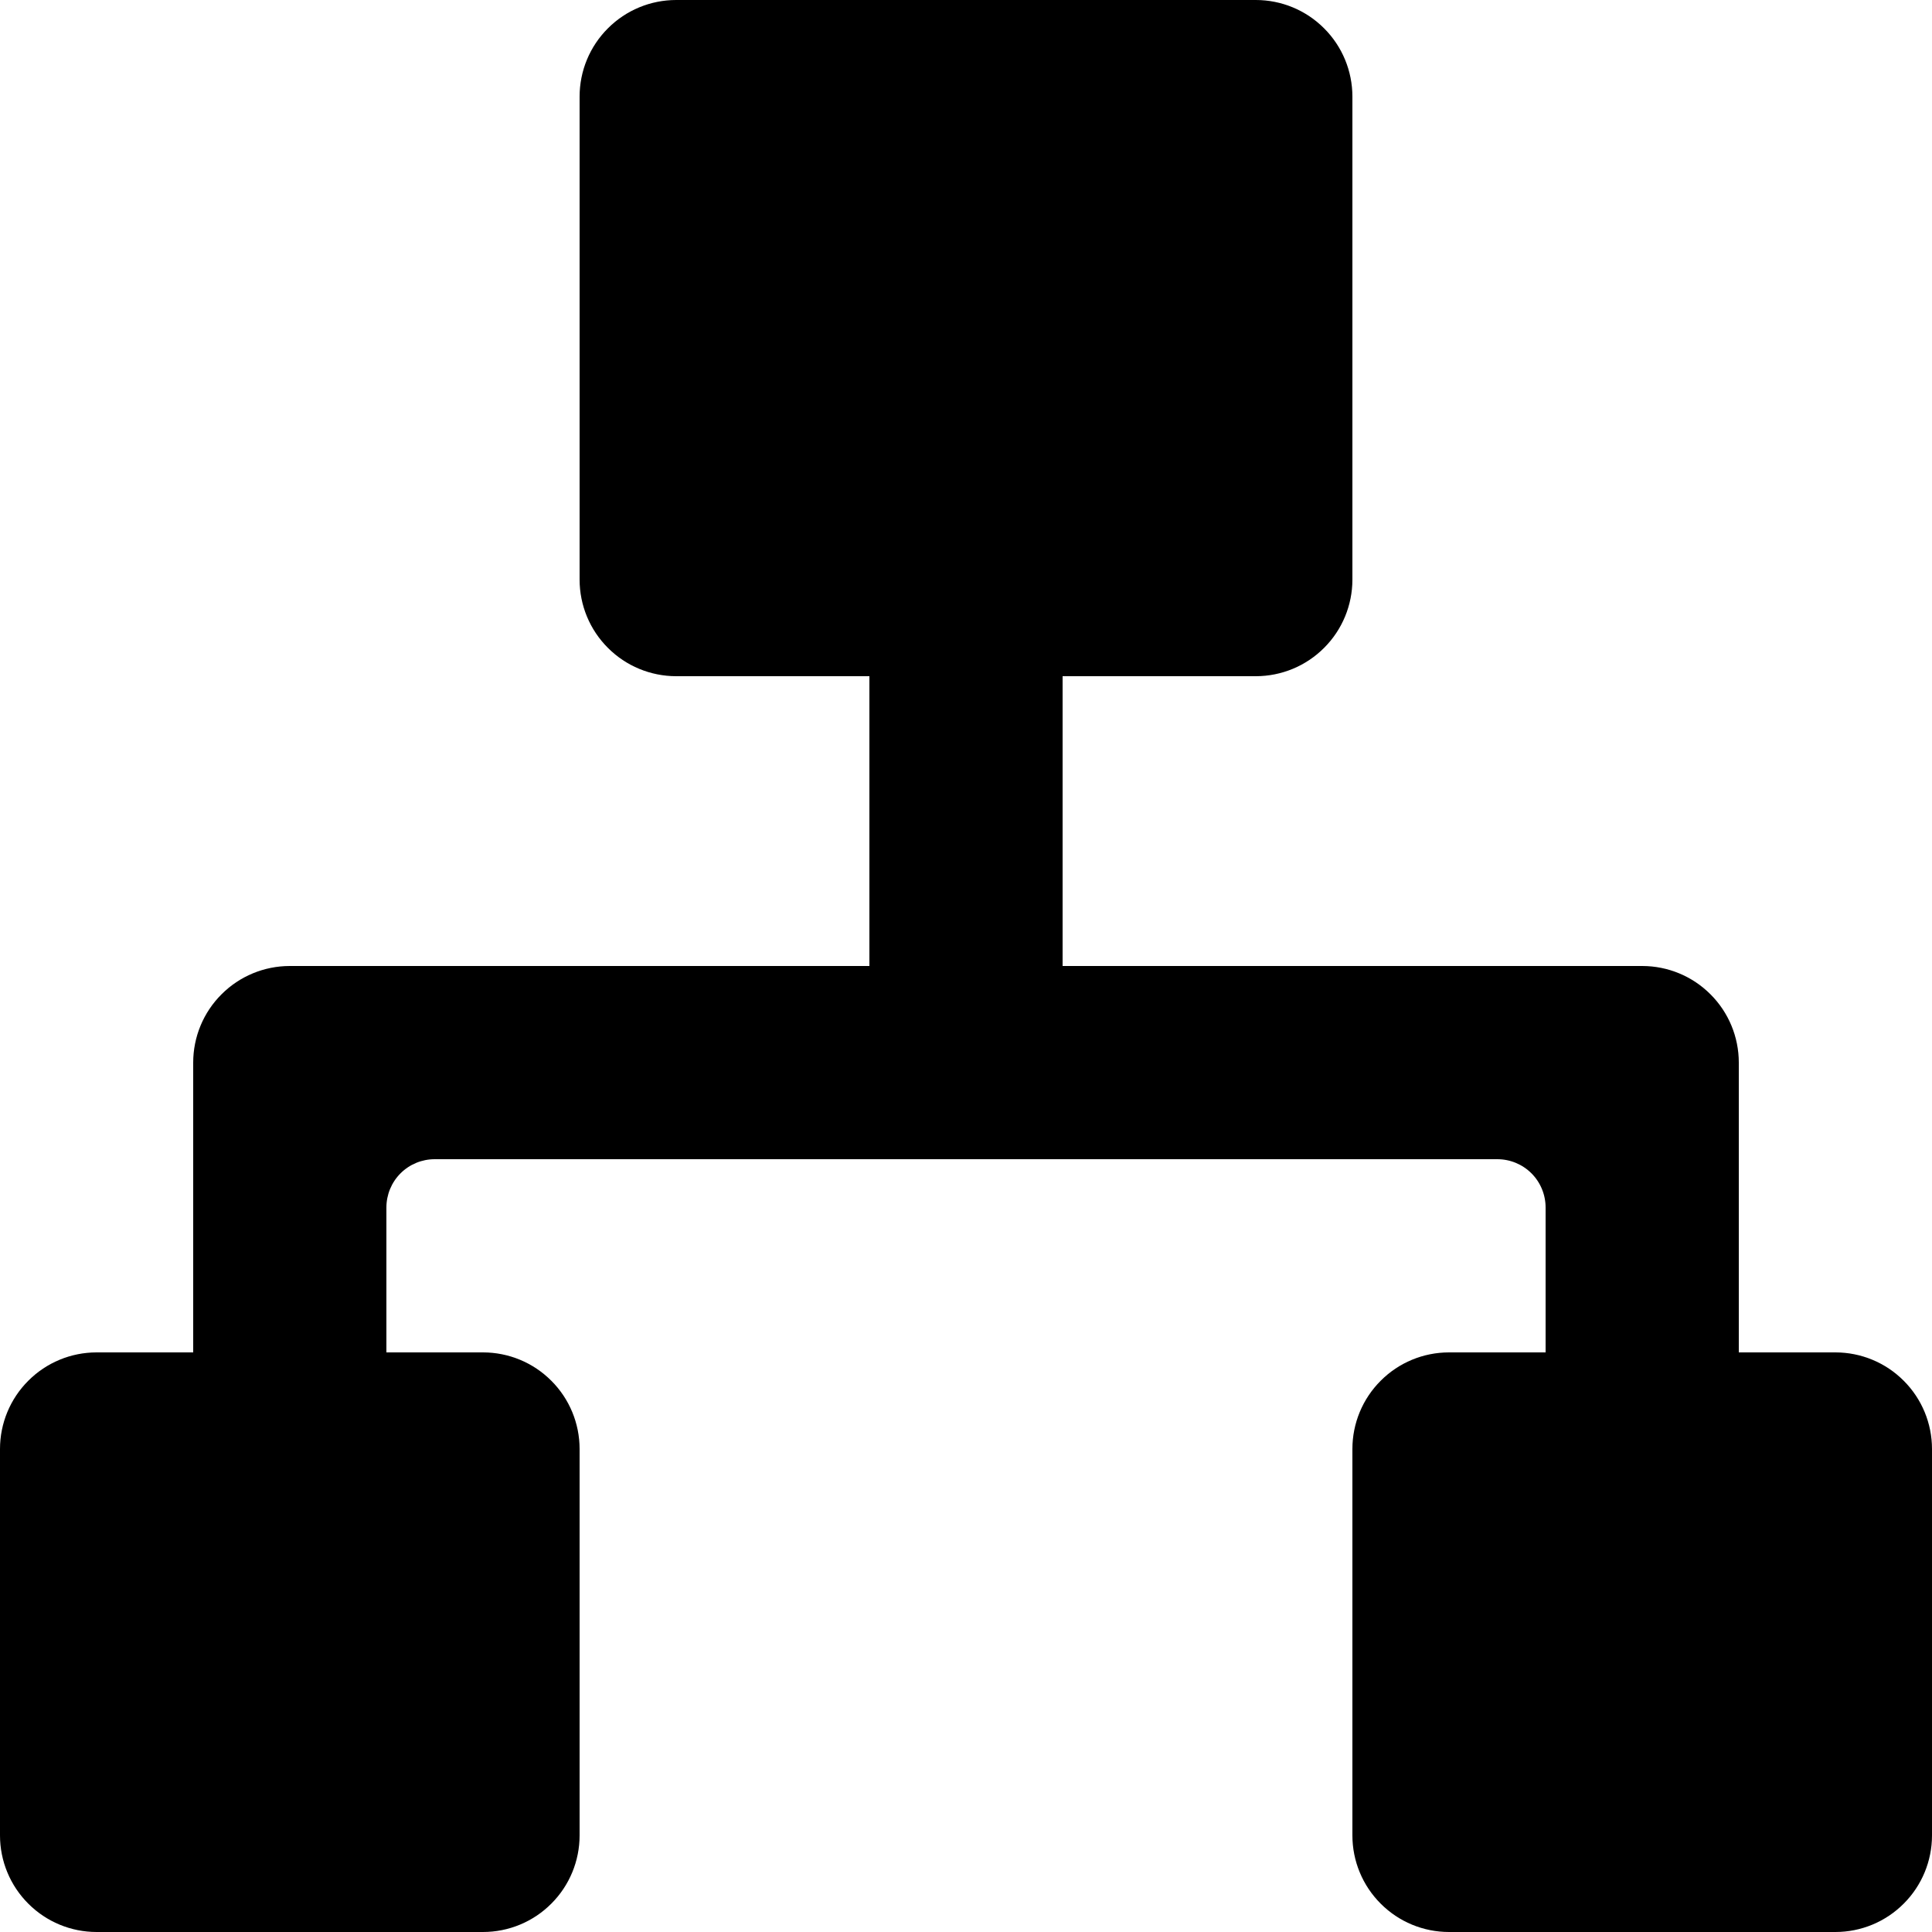
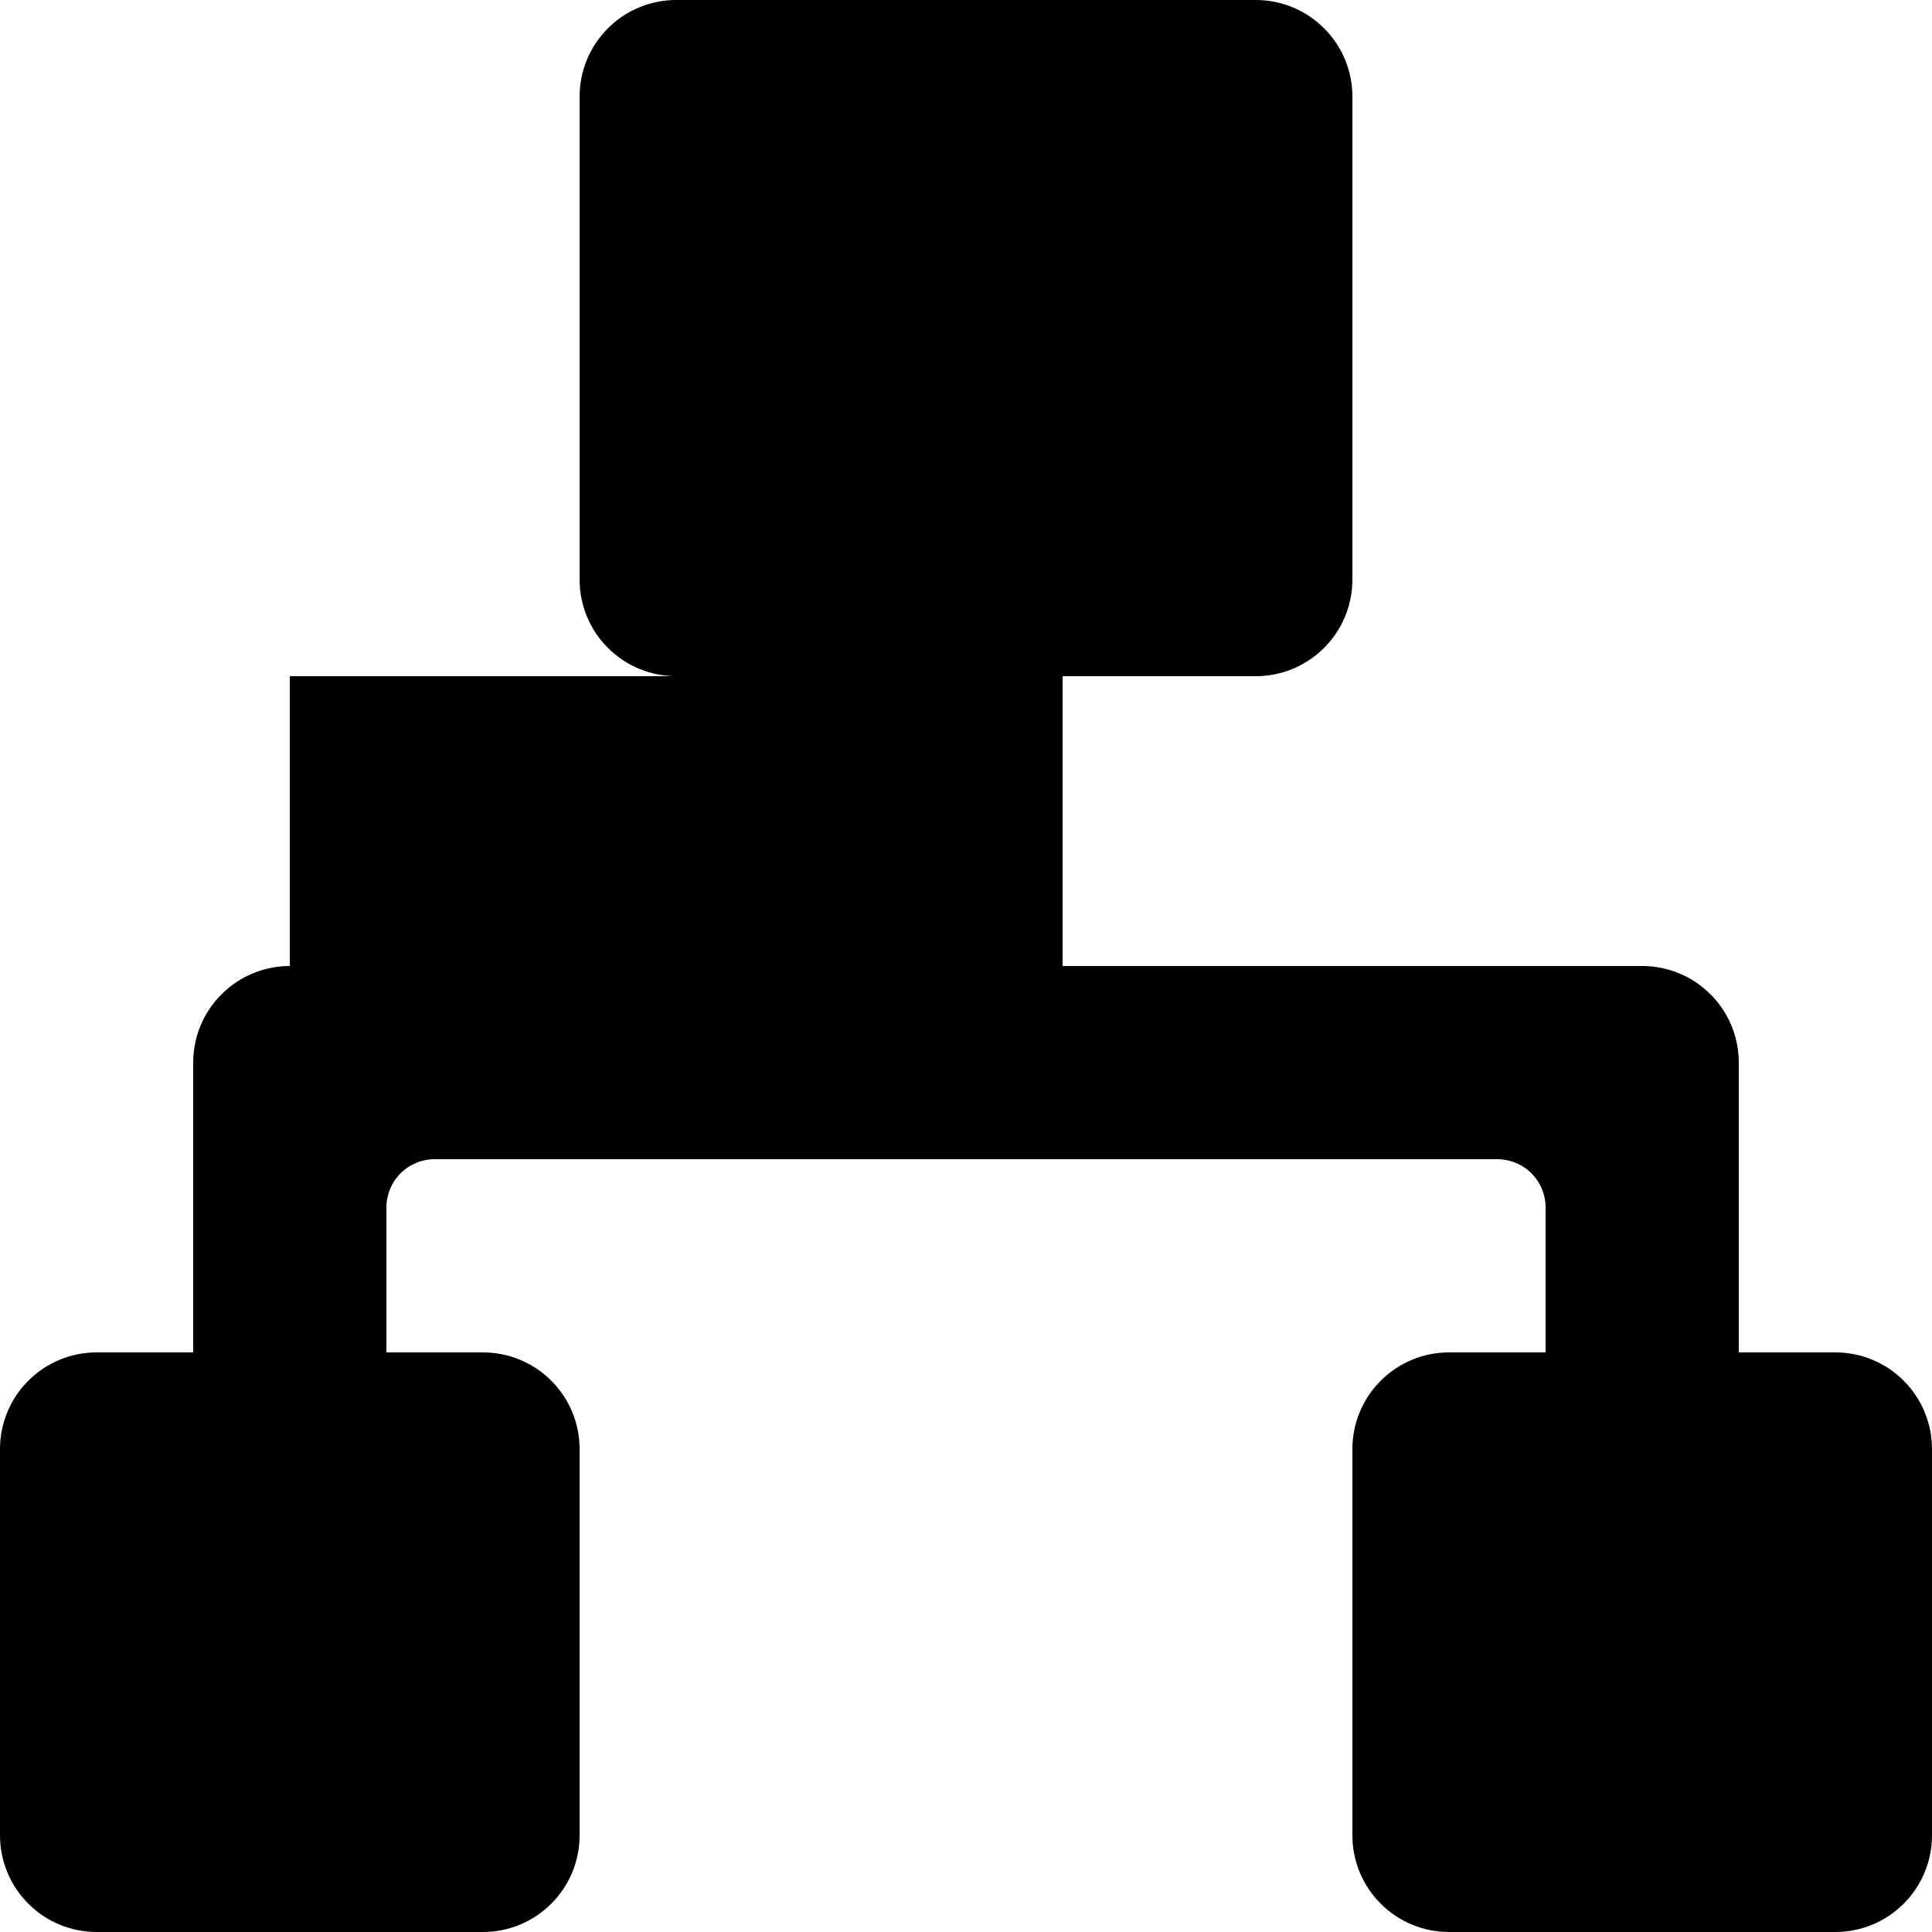
<svg xmlns="http://www.w3.org/2000/svg" width="35" height="35" viewBox="0 0 35 35" fill="none">
-   <path d="M35 26.25V33.25C35 33.714 34.816 34.159 34.487 34.487C34.159 34.816 33.714 35 33.25 35H26.25C25.786 35 25.341 34.816 25.013 34.487C24.684 34.159 24.5 33.714 24.5 33.25V26.25C24.5 25.786 24.684 25.341 25.013 25.013C25.341 24.684 25.786 24.5 26.25 24.5H28V21.875C28 21.643 27.908 21.42 27.744 21.256C27.58 21.092 27.357 21 27.125 21H7.875C7.643 21 7.42 21.092 7.256 21.256C7.092 21.42 7 21.643 7 21.875V24.5H8.75C9.214 24.5 9.659 24.684 9.987 25.013C10.316 25.341 10.5 25.786 10.5 26.25V33.25C10.5 33.714 10.316 34.159 9.987 34.487C9.659 34.816 9.214 35 8.75 35H1.75C1.286 35 0.841 34.816 0.513 34.487C0.184 34.159 0 33.714 0 33.25V26.25C0 25.786 0.184 25.341 0.513 25.013C0.841 24.684 1.286 24.5 1.75 24.5H3.5V19.25C3.5 18.786 3.684 18.341 4.013 18.013C4.341 17.684 4.786 17.5 5.25 17.5H15.75V12.25H12.25C11.786 12.25 11.341 12.066 11.013 11.737C10.684 11.409 10.5 10.964 10.5 10.5V1.75C10.5 1.286 10.684 0.841 11.013 0.513C11.341 0.184 11.786 0 12.25 0H22.75C23.214 0 23.659 0.184 23.987 0.513C24.316 0.841 24.5 1.286 24.5 1.75V10.5C24.5 10.964 24.316 11.409 23.987 11.737C23.659 12.066 23.214 12.25 22.75 12.25H19.25V17.5H29.75C30.214 17.5 30.659 17.684 30.987 18.013C31.316 18.341 31.5 18.786 31.5 19.25V24.5H33.25C33.714 24.5 34.159 24.684 34.487 25.013C34.816 25.341 35 25.786 35 26.25Z" fill="black" />
+   <path d="M35 26.25V33.25C35 33.714 34.816 34.159 34.487 34.487C34.159 34.816 33.714 35 33.25 35H26.25C25.786 35 25.341 34.816 25.013 34.487C24.684 34.159 24.5 33.714 24.5 33.25V26.25C24.5 25.786 24.684 25.341 25.013 25.013C25.341 24.684 25.786 24.5 26.25 24.5H28V21.875C28 21.643 27.908 21.42 27.744 21.256C27.58 21.092 27.357 21 27.125 21H7.875C7.643 21 7.42 21.092 7.256 21.256C7.092 21.42 7 21.643 7 21.875V24.5H8.75C9.214 24.5 9.659 24.684 9.987 25.013C10.316 25.341 10.5 25.786 10.5 26.25V33.25C10.5 33.714 10.316 34.159 9.987 34.487C9.659 34.816 9.214 35 8.75 35H1.75C1.286 35 0.841 34.816 0.513 34.487C0.184 34.159 0 33.714 0 33.25V26.25C0 25.786 0.184 25.341 0.513 25.013C0.841 24.684 1.286 24.5 1.75 24.5H3.5V19.25C3.5 18.786 3.684 18.341 4.013 18.013C4.341 17.684 4.786 17.5 5.25 17.5V12.25H12.25C11.786 12.25 11.341 12.066 11.013 11.737C10.684 11.409 10.5 10.964 10.5 10.5V1.75C10.5 1.286 10.684 0.841 11.013 0.513C11.341 0.184 11.786 0 12.25 0H22.75C23.214 0 23.659 0.184 23.987 0.513C24.316 0.841 24.5 1.286 24.5 1.75V10.5C24.5 10.964 24.316 11.409 23.987 11.737C23.659 12.066 23.214 12.25 22.75 12.25H19.25V17.5H29.75C30.214 17.5 30.659 17.684 30.987 18.013C31.316 18.341 31.5 18.786 31.5 19.25V24.5H33.25C33.714 24.5 34.159 24.684 34.487 25.013C34.816 25.341 35 25.786 35 26.25Z" fill="black" />
</svg>